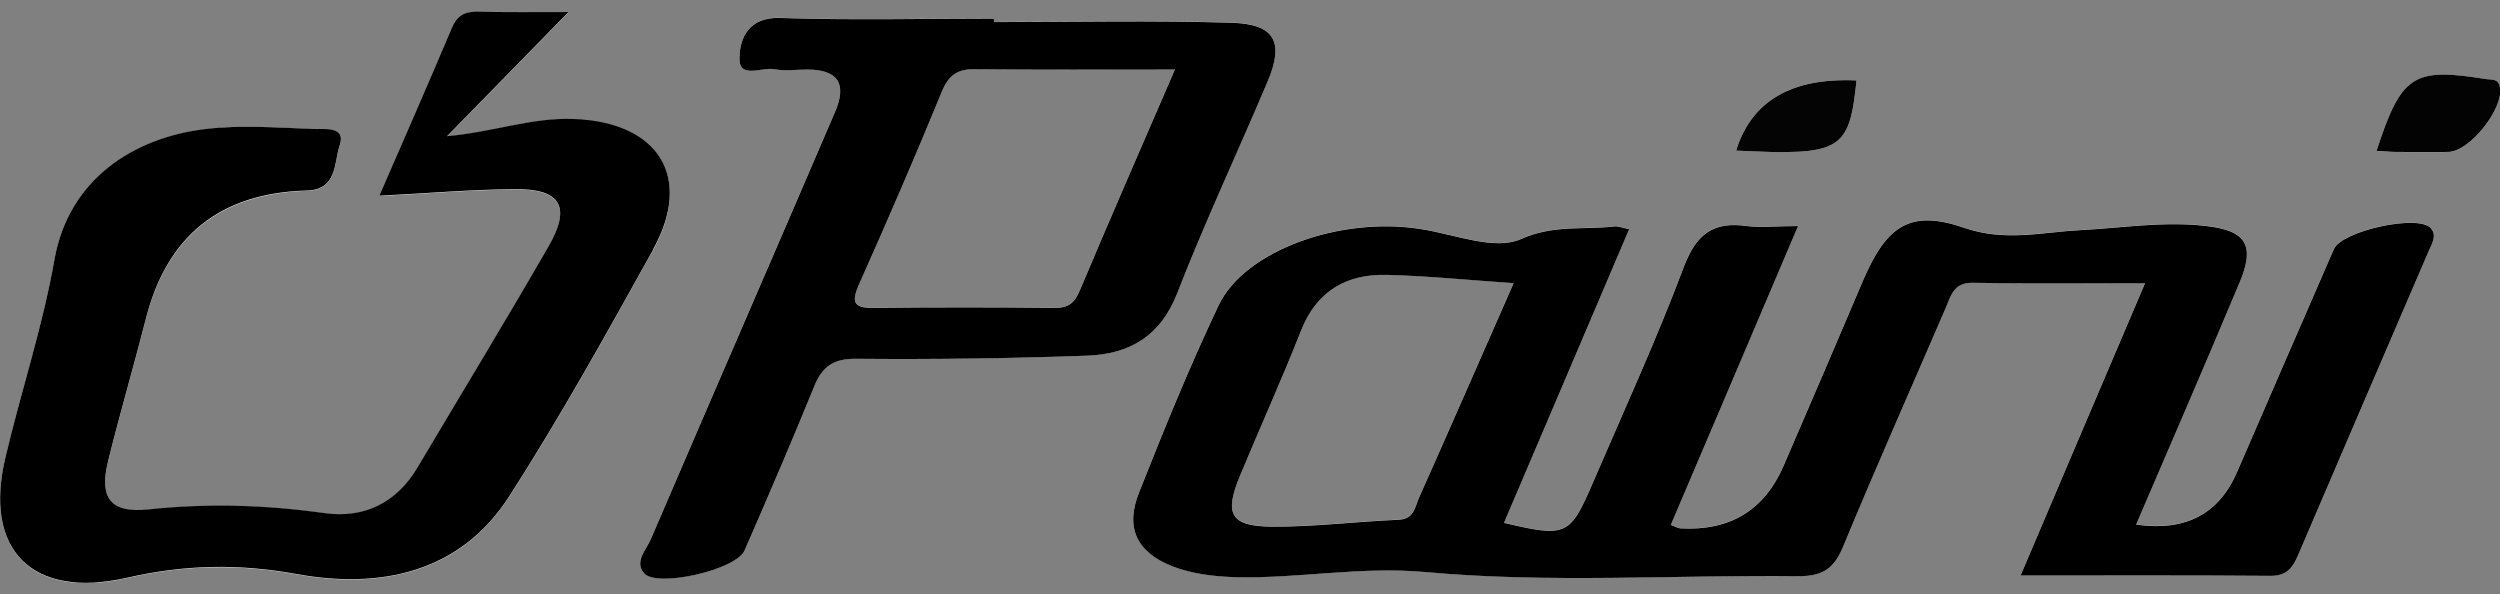
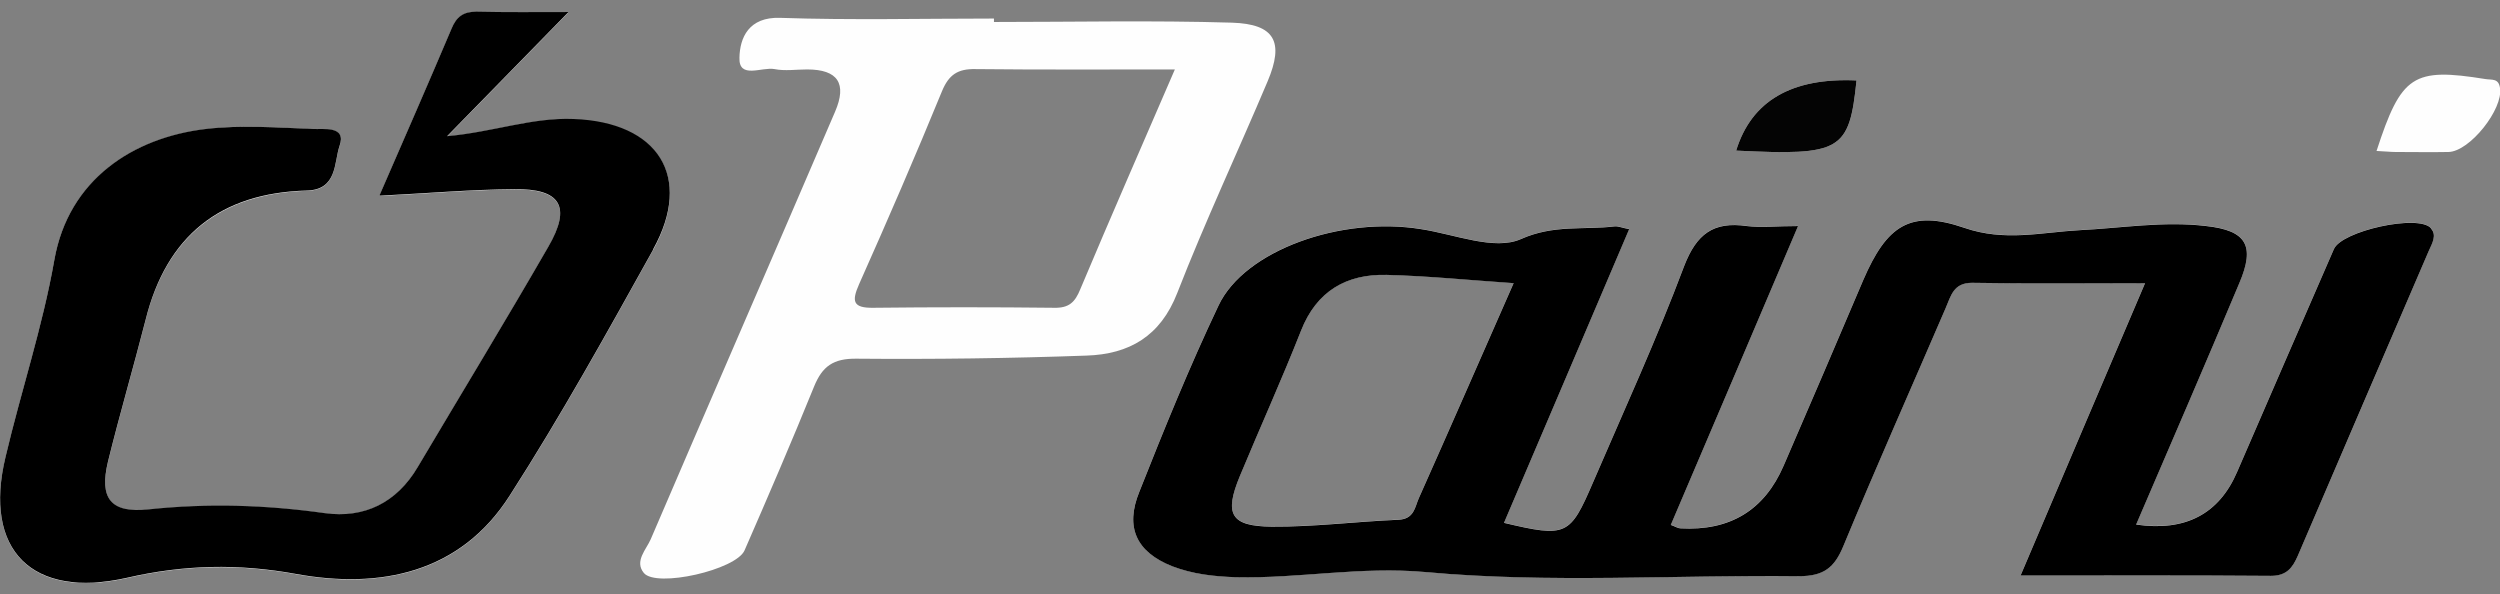
<svg xmlns="http://www.w3.org/2000/svg" width="122" height="29" viewBox="0 0 122 29" fill="none">
  <rect x="0" y="0" width="122" height="29" fill="#808080" stroke="none" />
  <g clip-path="url(#clip0_13646_107038)">
    <path d="M27.995 5.822C25.964 5.739 24.068 6.46 21.819 6.662C23.85 4.58 25.713 2.684 27.744 0.603C26.132 0.603 24.689 0.62 23.245 0.586C22.608 0.586 22.272 0.838 22.037 1.408C20.913 4.06 19.755 6.712 18.512 9.565C20.879 9.448 22.977 9.263 25.092 9.246C27.374 9.213 27.895 10.102 26.753 12.066C24.672 15.674 22.507 19.233 20.375 22.824C19.352 24.553 17.774 25.325 15.844 25.056C12.974 24.654 10.137 24.57 7.267 24.872C5.404 25.073 4.834 24.352 5.27 22.539C5.841 20.223 6.512 17.94 7.1 15.641C8.118 11.546 10.742 9.436 14.971 9.313C16.465 9.28 16.297 7.937 16.566 7.148C16.935 6.125 15.76 6.343 15.257 6.309C13.528 6.225 11.765 6.091 10.053 6.309C6.479 6.729 3.34 8.793 2.652 12.704C2.081 15.96 1.024 19.115 0.269 22.321C-0.822 26.869 1.561 29.252 6.193 28.212C8.963 27.574 11.614 27.507 14.468 28.027C18.529 28.766 22.457 27.994 24.873 24.201C27.374 20.307 29.623 16.245 31.872 12.2C33.836 8.659 32.124 5.99 27.995 5.839V5.822ZM60.119 1.106C56.242 0.989 52.365 1.073 48.505 1.073V0.905C45.014 0.905 41.54 0.989 38.065 0.871C36.538 0.821 36.102 1.845 36.085 2.818C36.051 3.876 37.176 3.255 37.797 3.372C38.3 3.473 38.854 3.389 39.391 3.389C40.891 3.389 41.344 4.077 40.751 5.453C37.763 12.418 34.742 19.35 31.755 26.315C31.537 26.819 30.949 27.389 31.419 27.96C32.023 28.698 35.934 27.809 36.337 26.852C37.495 24.201 38.636 21.549 39.727 18.863C40.13 17.873 40.667 17.487 41.808 17.504C45.551 17.537 49.294 17.487 53.02 17.353C55.101 17.286 56.628 16.413 57.45 14.298C58.81 10.807 60.404 7.417 61.864 3.959C62.67 2.046 62.217 1.173 60.119 1.106ZM52.718 14.114C52.466 14.735 52.18 15.037 51.442 15.02C48.505 14.986 45.568 14.986 42.63 15.02C41.607 15.037 41.556 14.701 41.926 13.862C43.319 10.74 44.678 7.601 45.971 4.446C46.306 3.641 46.742 3.355 47.599 3.372C50.737 3.406 53.876 3.389 57.333 3.389C55.722 7.115 54.194 10.606 52.718 14.114ZM84.724 7.35C89.843 7.601 90.246 7.367 90.598 3.926C87.431 3.78 85.474 4.922 84.724 7.35ZM118.627 11.126C118.006 10.438 114.28 11.26 113.894 12.15C112.316 15.775 110.738 19.4 109.178 23.009C108.294 25.079 106.649 25.94 104.243 25.593C105.938 21.649 107.633 17.739 109.278 13.811C110.067 11.965 109.614 11.243 107.667 11.025C105.586 10.774 103.538 11.126 101.491 11.227C99.628 11.327 97.832 11.797 95.851 11.109C93.216 10.203 92.075 11.009 90.934 13.644C89.641 16.681 88.349 19.703 87.04 22.724C86.1 24.894 84.422 25.912 82.005 25.778C81.887 25.778 81.77 25.694 81.535 25.61C83.582 20.81 85.63 16.01 87.745 11.025C86.704 11.025 85.966 11.109 85.244 11.025C83.616 10.79 82.794 11.411 82.189 12.972C80.847 16.547 79.252 20.021 77.742 23.529C76.617 26.147 76.45 26.231 73.395 25.51C75.426 20.743 77.457 15.993 79.504 11.176C79.152 11.109 78.967 11.025 78.799 11.042C77.289 11.227 75.829 10.941 74.217 11.663C72.925 12.234 70.995 11.428 69.35 11.176C65.456 10.539 60.74 12.2 59.465 14.902C58.055 17.873 56.813 20.928 55.604 23.982C54.883 25.745 55.47 26.936 57.199 27.624C58.206 28.01 59.246 28.128 60.337 28.161C63.409 28.229 66.396 27.624 69.568 27.91C75.594 28.463 81.719 28.044 87.795 28.111C89.004 28.111 89.524 27.692 89.96 26.634C91.572 22.74 93.283 18.897 94.945 15.037C95.213 14.416 95.331 13.795 96.237 13.795C99.023 13.845 101.793 13.811 104.679 13.811C102.682 18.494 100.685 23.177 98.604 28.078C102.85 28.078 106.845 28.061 110.822 28.094C111.594 28.094 111.88 27.692 112.131 27.121C114.263 22.153 116.394 17.185 118.526 12.234C118.694 11.864 118.929 11.462 118.627 11.143V11.126ZM69.233 24.318C69.048 24.738 69.014 25.325 68.242 25.358C66.195 25.442 64.13 25.711 62.066 25.694C60.052 25.677 59.733 25.09 60.505 23.227C61.495 20.844 62.553 18.511 63.492 16.128C64.248 14.197 65.708 13.358 67.672 13.409C69.669 13.459 71.649 13.66 73.865 13.811C72.254 17.47 70.76 20.894 69.233 24.318ZM121.295 3.859C117.754 3.288 117.183 3.657 115.975 7.367C116.378 7.383 116.646 7.417 116.898 7.417C117.771 7.417 118.627 7.434 119.483 7.417C120.523 7.4 122.168 5.319 122 4.295C121.933 3.808 121.597 3.909 121.295 3.859Z" fill="#FEFEFE" />
    <path d="M118.627 11.132C118.006 10.444 114.28 11.267 113.894 12.156C112.316 15.781 110.738 19.407 109.178 23.015C108.294 25.085 106.649 25.947 104.243 25.6C105.938 21.656 107.633 17.745 109.278 13.818C110.067 11.972 109.614 11.25 107.667 11.032C105.586 10.78 103.538 11.132 101.491 11.233C99.628 11.334 97.832 11.804 95.851 11.116C93.216 10.209 92.075 11.015 90.934 13.65C89.641 16.688 88.349 19.709 87.04 22.73C86.1 24.901 84.422 25.919 82.005 25.784C81.887 25.784 81.77 25.701 81.535 25.617C83.582 20.816 85.63 16.016 87.745 11.032C86.704 11.032 85.966 11.116 85.244 11.032C83.616 10.797 82.794 11.418 82.189 12.979C80.847 16.553 79.252 20.028 77.742 23.535C76.617 26.154 76.45 26.238 73.395 25.516C75.426 20.749 77.457 16 79.504 11.183C79.152 11.116 78.967 11.032 78.799 11.048C77.289 11.233 75.829 10.948 74.217 11.669C72.925 12.24 70.995 11.434 69.35 11.183C65.456 10.545 60.74 12.207 59.465 14.909C58.055 17.879 56.813 20.934 55.604 23.988C54.883 25.751 55.47 26.942 57.199 27.631C58.206 28.017 59.246 28.134 60.337 28.168C63.409 28.235 66.396 27.631 69.568 27.916C75.594 28.47 81.719 28.05 87.795 28.117C89.004 28.117 89.524 27.698 89.96 26.64C91.572 22.747 93.283 18.903 94.945 15.043C95.213 14.422 95.331 13.801 96.237 13.801C99.023 13.851 101.793 13.818 104.679 13.818C102.682 18.5 100.685 23.183 98.604 28.084C102.85 28.084 106.845 28.067 110.822 28.101C111.594 28.101 111.88 27.698 112.131 27.127C114.263 22.159 116.394 17.191 118.526 12.24C118.694 11.871 118.929 11.468 118.627 11.149V11.132ZM69.233 24.324C69.048 24.744 69.014 25.331 68.242 25.365C66.195 25.449 64.13 25.717 62.066 25.701C60.052 25.684 59.733 25.096 60.505 23.233C61.495 20.85 62.553 18.517 63.492 16.134C64.248 14.204 65.708 13.364 67.672 13.415C69.669 13.465 71.649 13.667 73.865 13.818C72.254 17.477 70.76 20.9 69.233 24.324Z" fill="black" />
    <path d="M31.872 12.185C29.623 16.229 27.374 20.291 24.873 24.185C22.457 27.978 18.529 28.75 14.468 28.012C11.614 27.491 8.963 27.558 6.193 28.196C1.561 29.237 -0.822 26.853 0.269 22.305C1.024 19.099 2.081 15.944 2.652 12.688C3.34 8.777 6.479 6.713 10.053 6.294C11.765 6.092 13.528 6.226 15.257 6.294C15.76 6.327 16.935 6.109 16.566 7.133C16.297 7.922 16.465 9.264 14.971 9.298C10.742 9.41 8.118 11.519 7.1 15.625C6.512 17.925 5.841 20.207 5.27 22.523C4.834 24.336 5.404 25.058 7.267 24.856C10.137 24.554 12.974 24.638 15.844 25.041C17.774 25.309 19.352 24.537 20.375 22.809C22.507 19.217 24.672 15.659 26.753 12.05C27.895 10.087 27.374 9.197 25.092 9.231C22.977 9.247 20.879 9.432 18.512 9.55C19.755 6.696 20.913 4.045 22.037 1.393C22.272 0.822 22.608 0.57 23.245 0.57C24.689 0.604 26.132 0.587 27.744 0.587C25.713 2.668 23.85 4.565 21.819 6.646C24.068 6.445 25.964 5.723 27.995 5.807C32.124 5.958 33.836 8.626 31.872 12.168V12.185Z" fill="black" />
-     <path d="M60.12 1.112C56.243 0.994 52.366 1.078 48.505 1.078V0.91C45.014 0.91 41.54 0.994 38.066 0.877C36.539 0.826 36.102 1.85 36.086 2.824C36.052 3.881 37.176 3.26 37.797 3.378C38.301 3.478 38.855 3.394 39.392 3.394C40.891 3.394 41.344 4.082 40.751 5.459C37.764 12.424 34.743 19.355 31.755 26.321C31.537 26.824 30.95 27.395 31.42 27.965C32.024 28.704 35.934 27.814 36.337 26.858C37.495 24.206 38.637 21.554 39.728 18.869C40.13 17.879 40.667 17.492 41.809 17.509C45.551 17.543 49.294 17.492 53.02 17.358C55.101 17.291 56.629 16.418 57.451 14.304C58.81 10.813 60.405 7.422 61.865 3.965C62.671 2.052 62.218 1.179 60.12 1.112ZM52.718 14.119C52.466 14.74 52.181 15.042 51.443 15.025C48.505 14.992 45.568 14.992 42.631 15.025C41.607 15.042 41.557 14.707 41.926 13.867C43.319 10.745 44.679 7.607 45.971 4.452C46.307 3.646 46.743 3.361 47.599 3.378C50.738 3.411 53.876 3.394 57.334 3.394C55.722 7.12 54.195 10.611 52.718 14.119Z" fill="black" />
    <path d="M90.598 3.926C90.245 7.367 89.843 7.602 84.724 7.35C85.473 4.922 87.431 3.781 90.598 3.926Z" fill="#040404" />
-     <path d="M122 4.292C122.168 5.316 120.523 7.397 119.482 7.414C118.626 7.431 117.77 7.414 116.898 7.414C116.646 7.414 116.377 7.381 115.975 7.364C117.183 3.655 117.754 3.285 121.295 3.856C121.597 3.906 121.933 3.806 122 4.292Z" fill="#030303" />
  </g>
  <defs>
    <clipPath id="clip0_13646_107038">
      <rect width="122" height="27.844" fill="white" transform="translate(0 0.578)" />
    </clipPath>
  </defs>
</svg>